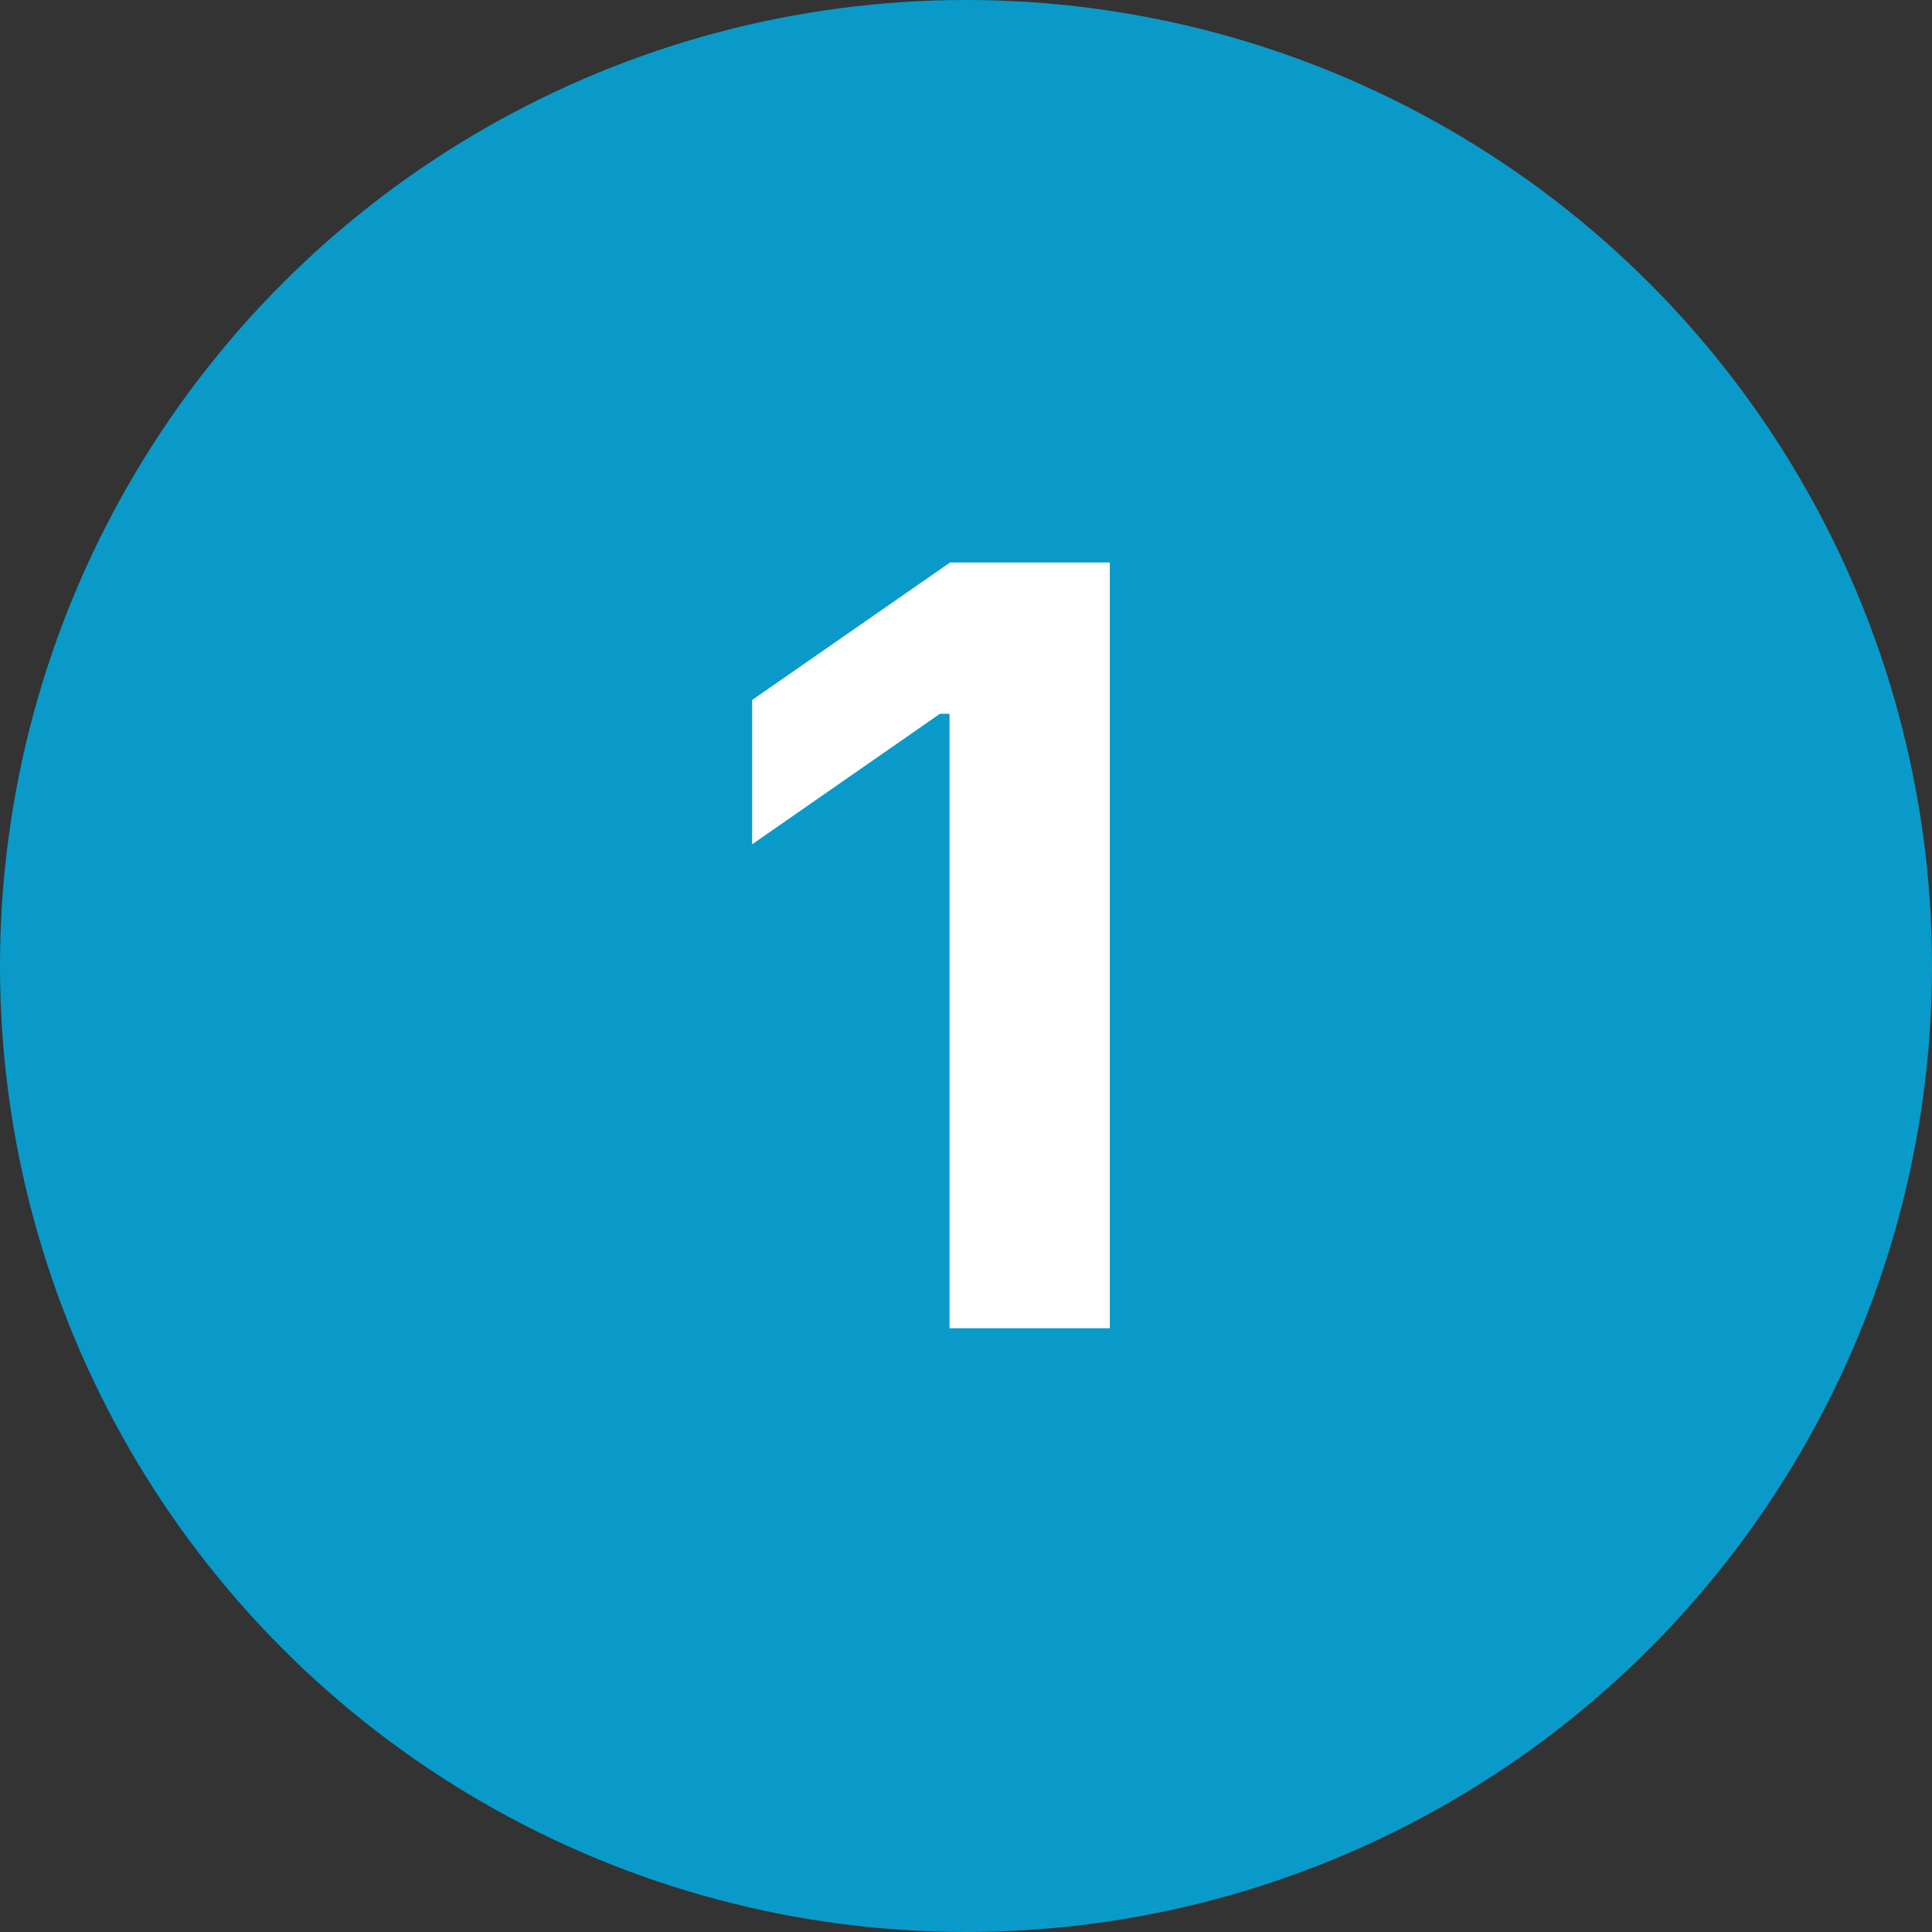
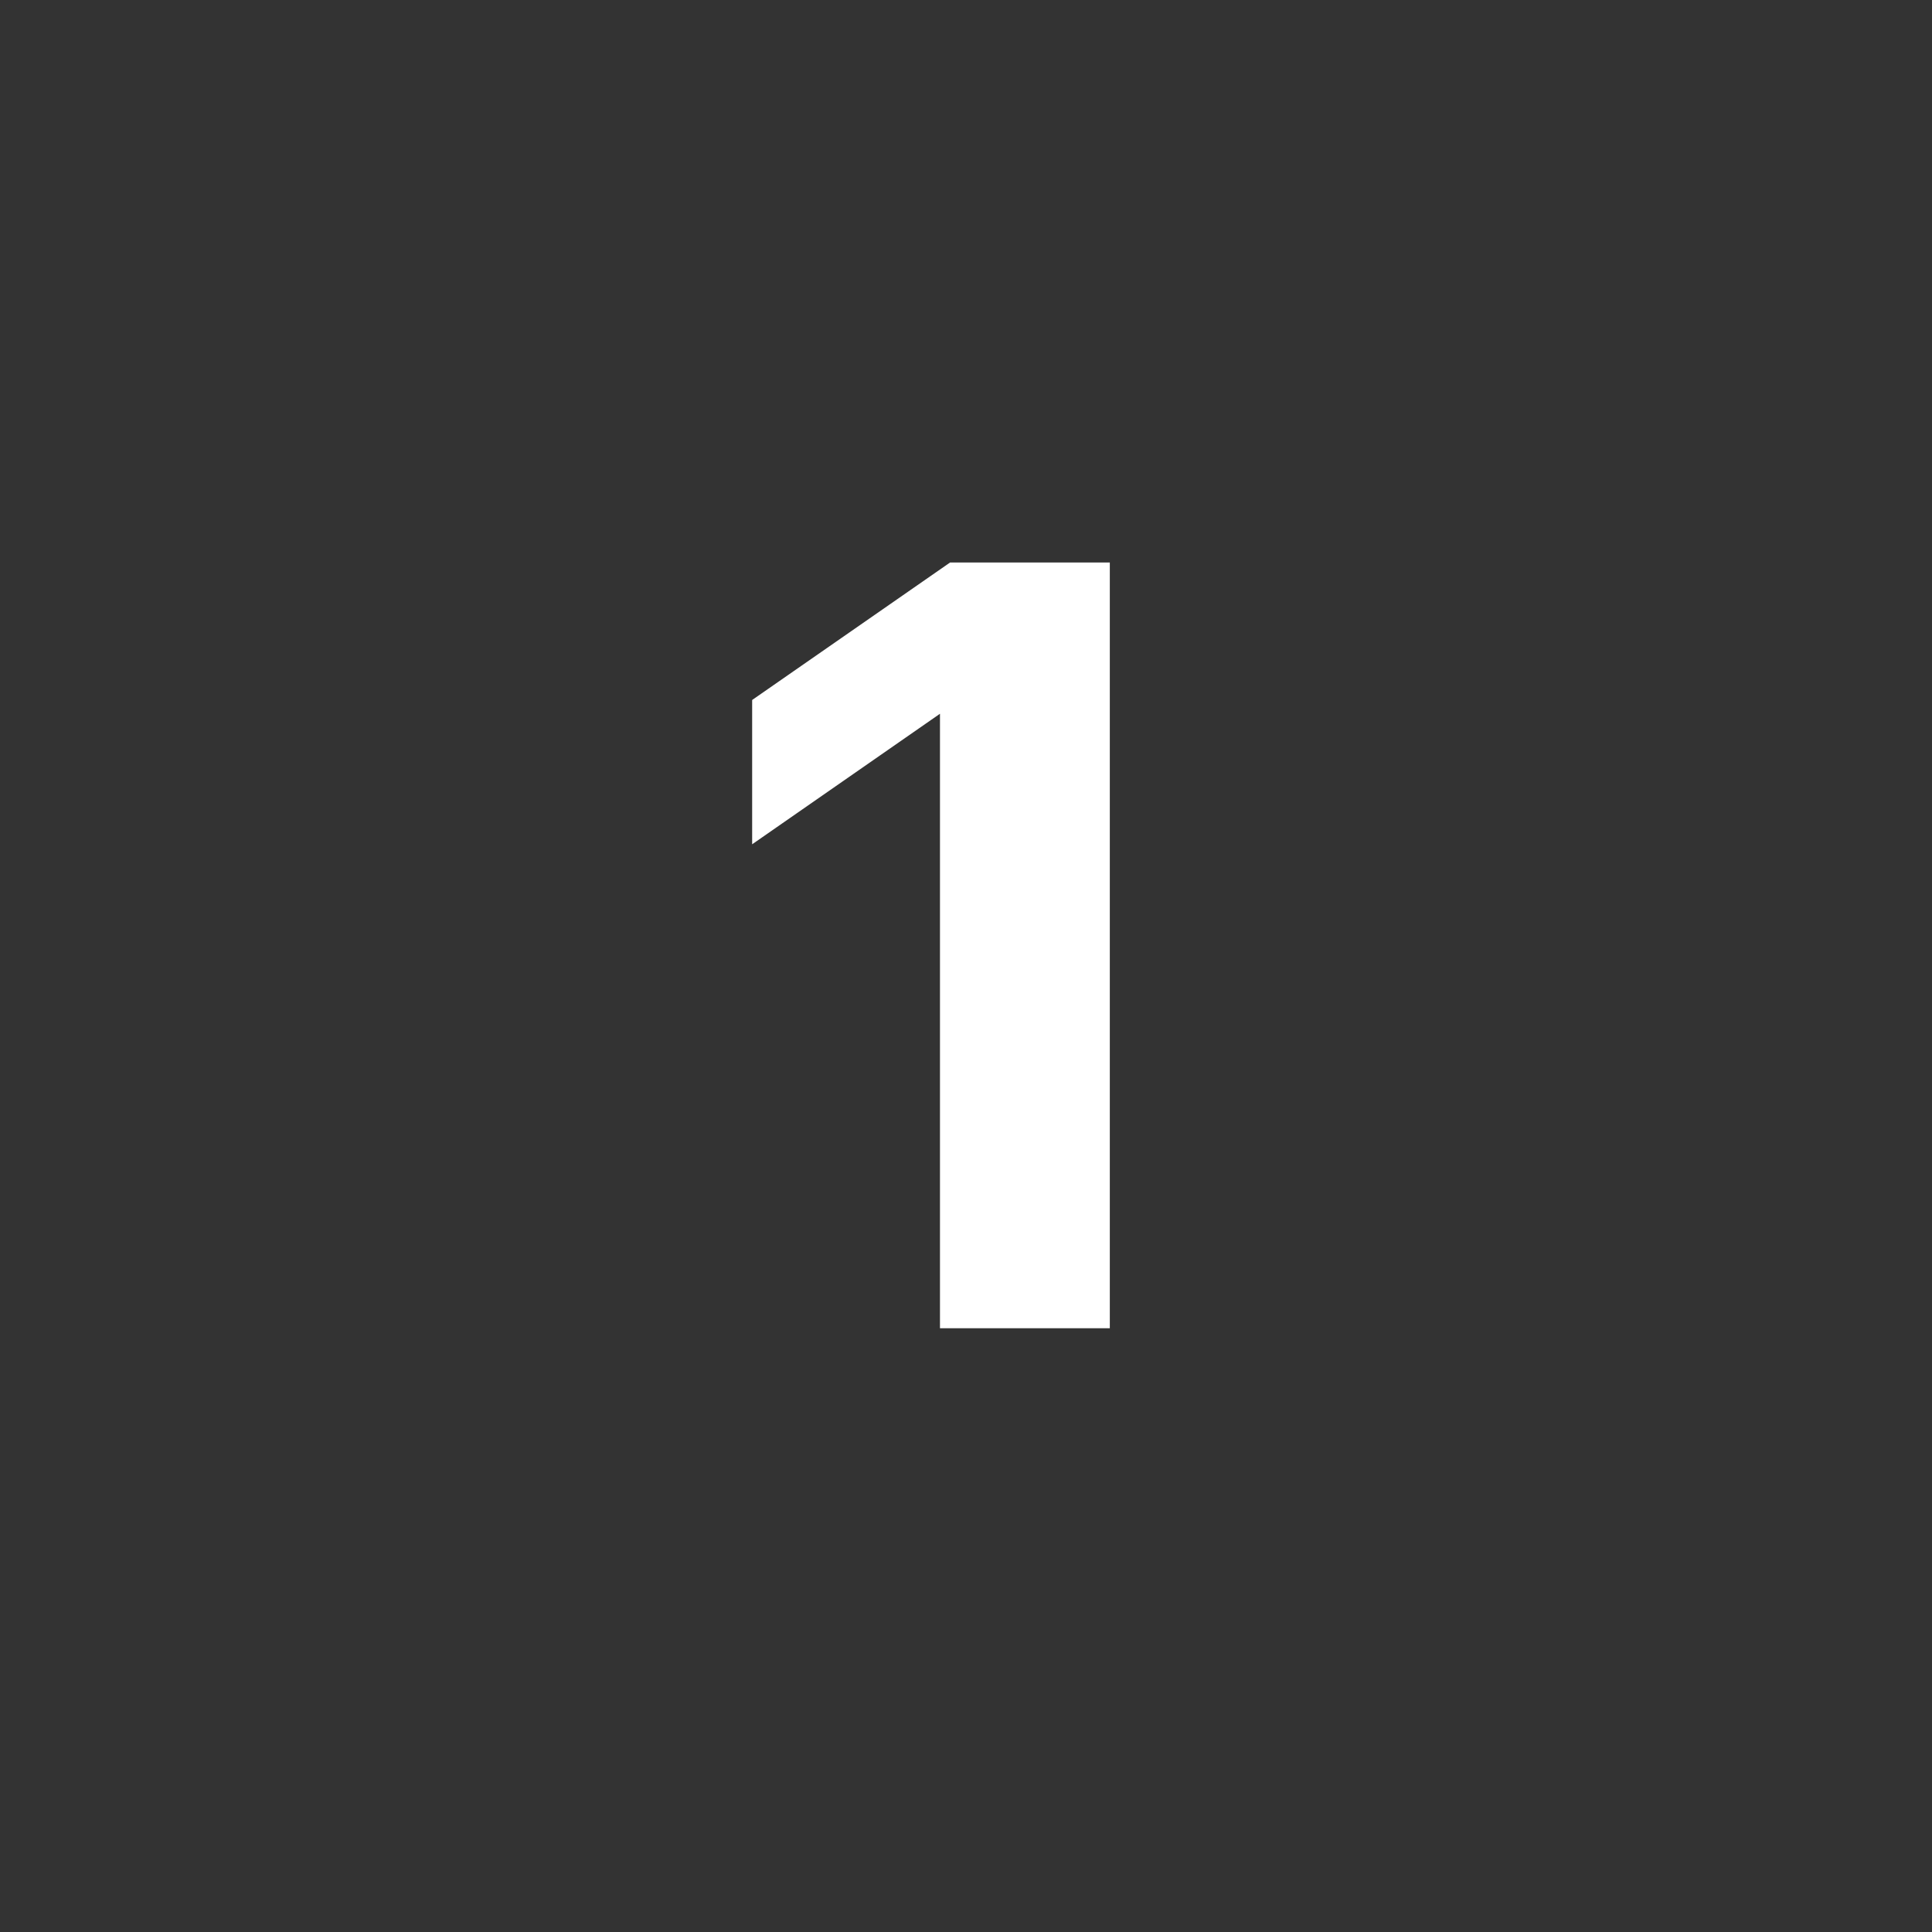
<svg xmlns="http://www.w3.org/2000/svg" width="32" height="32" viewBox="0 0 32 32" fill="none">
  <rect x="0" y="0" width="32" height="32" fill="#333333" stroke="none" />
-   <circle r="16" transform="matrix(-1 0 0 1 16 16)" fill="#0A9AC9" />
-   <path d="M15.727 22H18.382V9.317H15.736L12.458 11.594V13.984L15.569 11.822H15.727V22Z" fill="white" />
+   <path d="M15.727 22H18.382V9.317H15.736L12.458 11.594V13.984L15.569 11.822V22Z" fill="white" />
</svg>